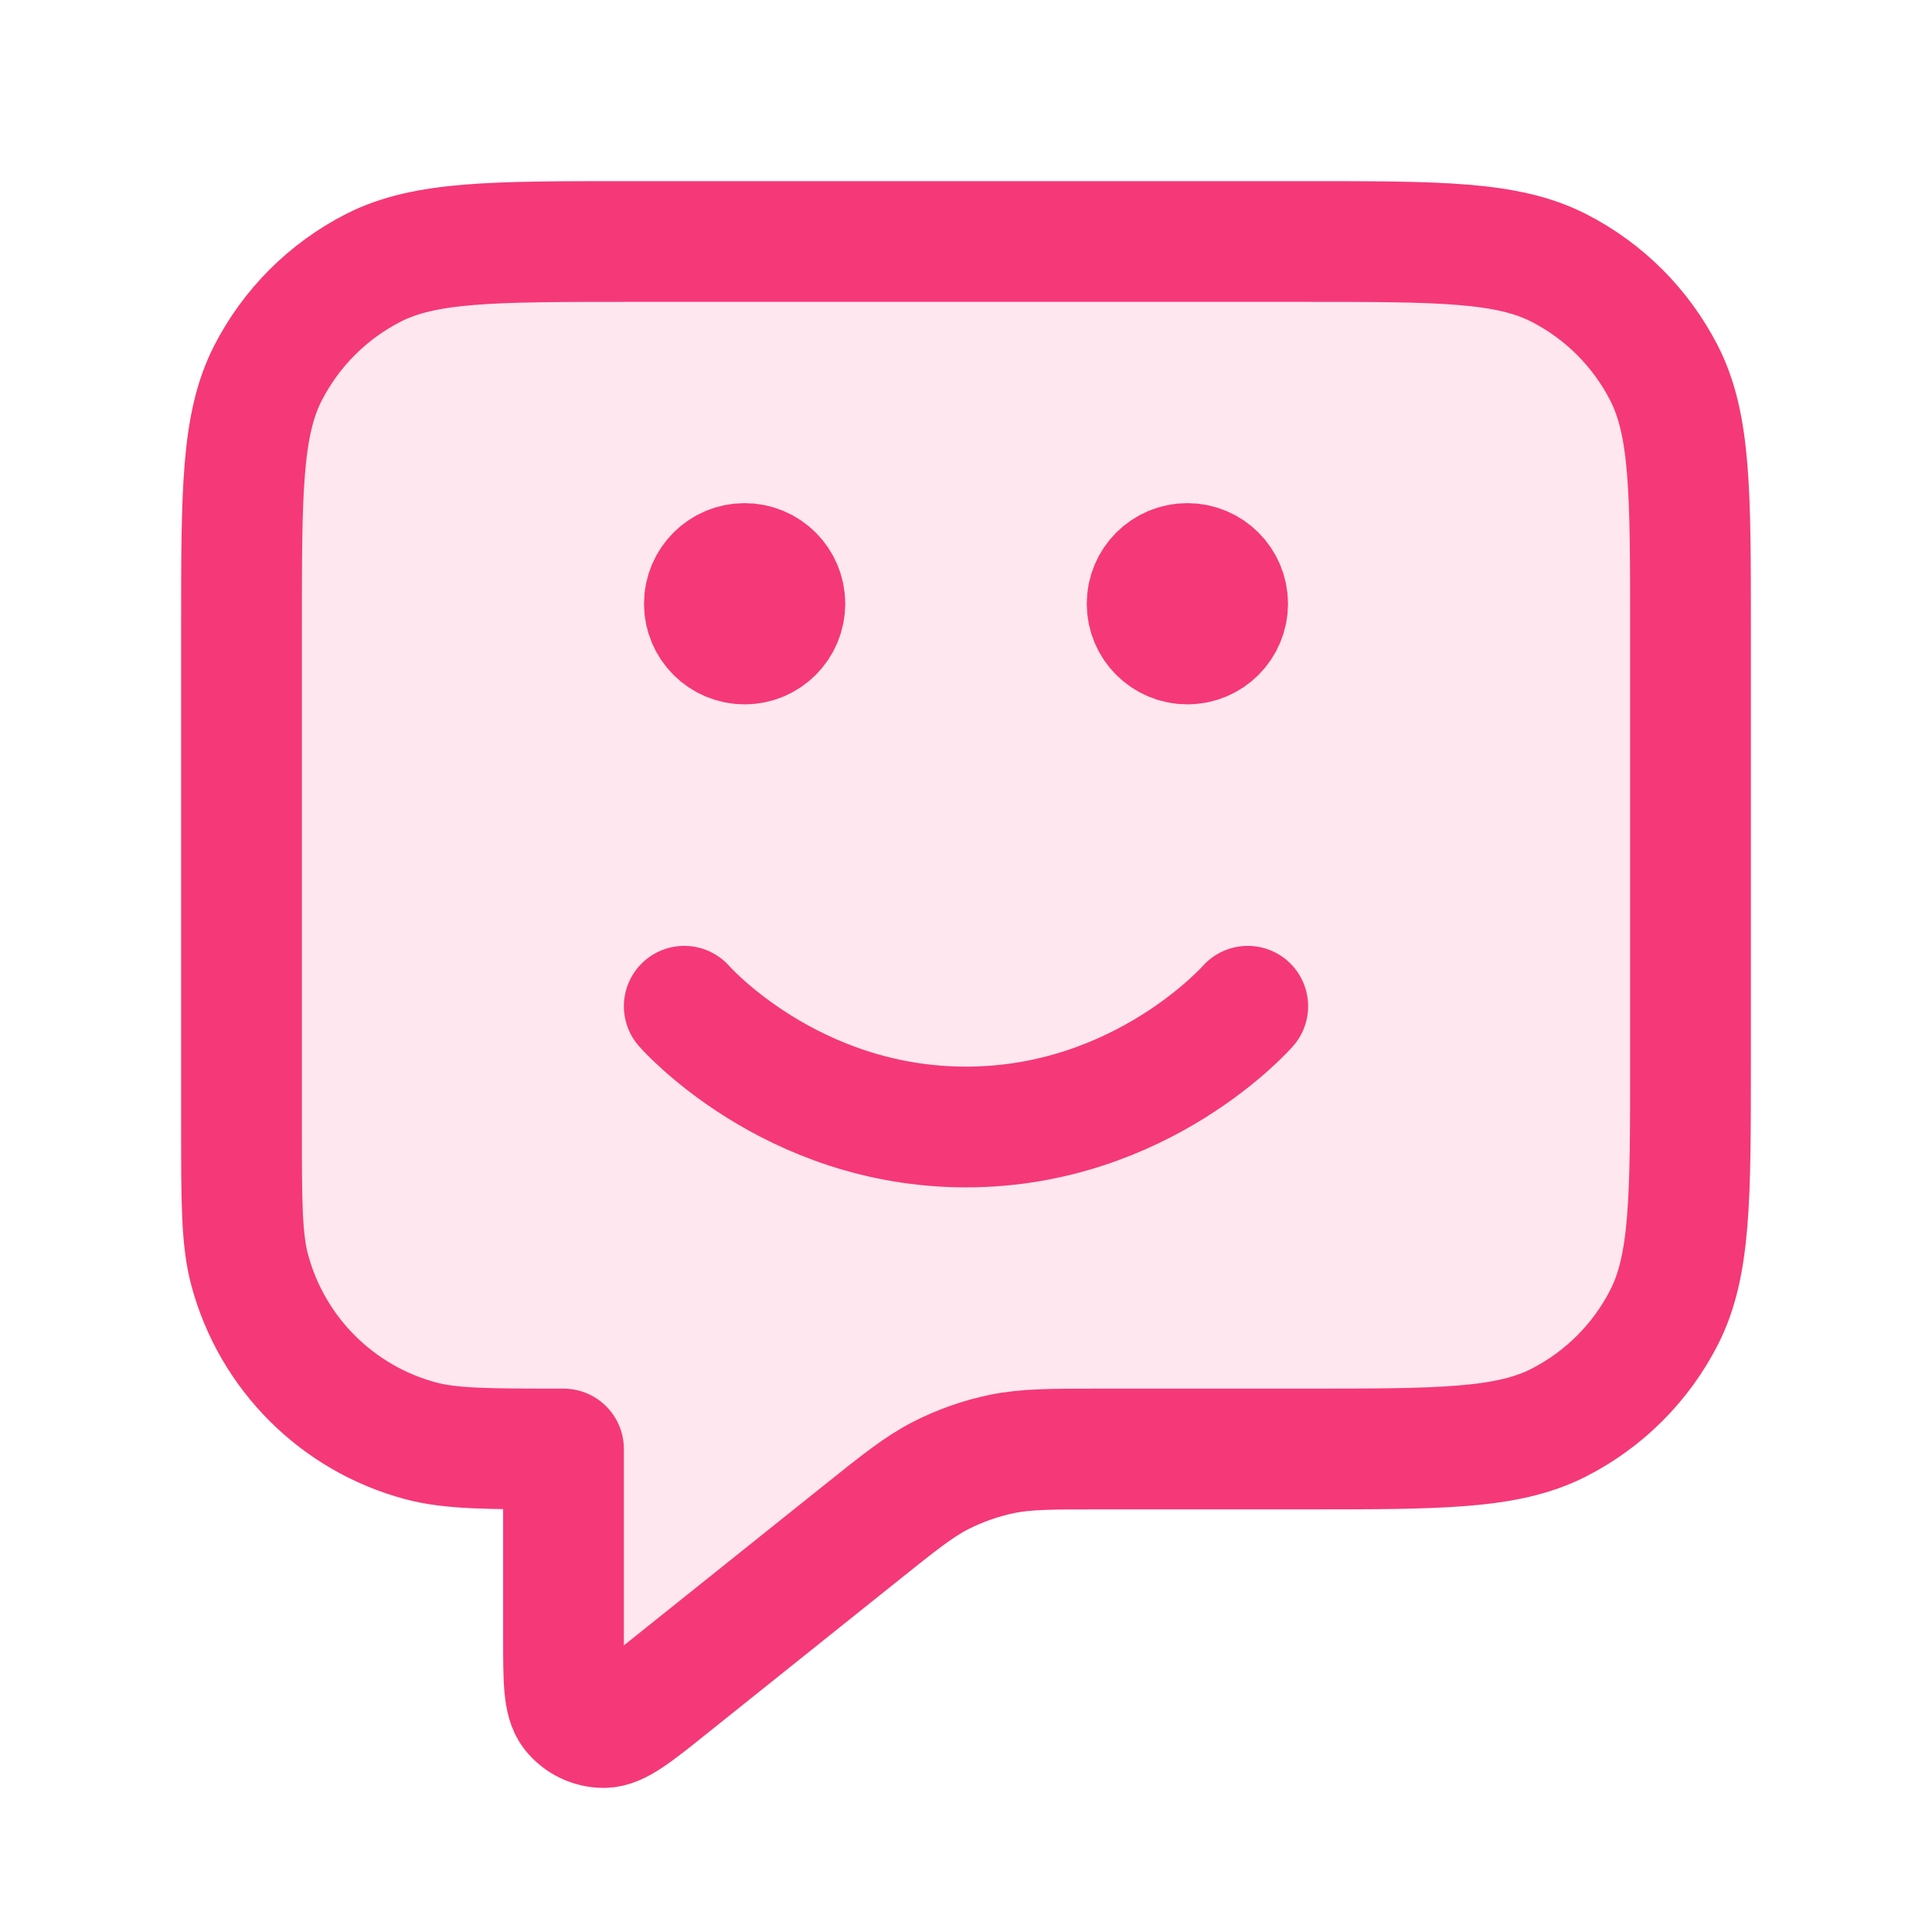
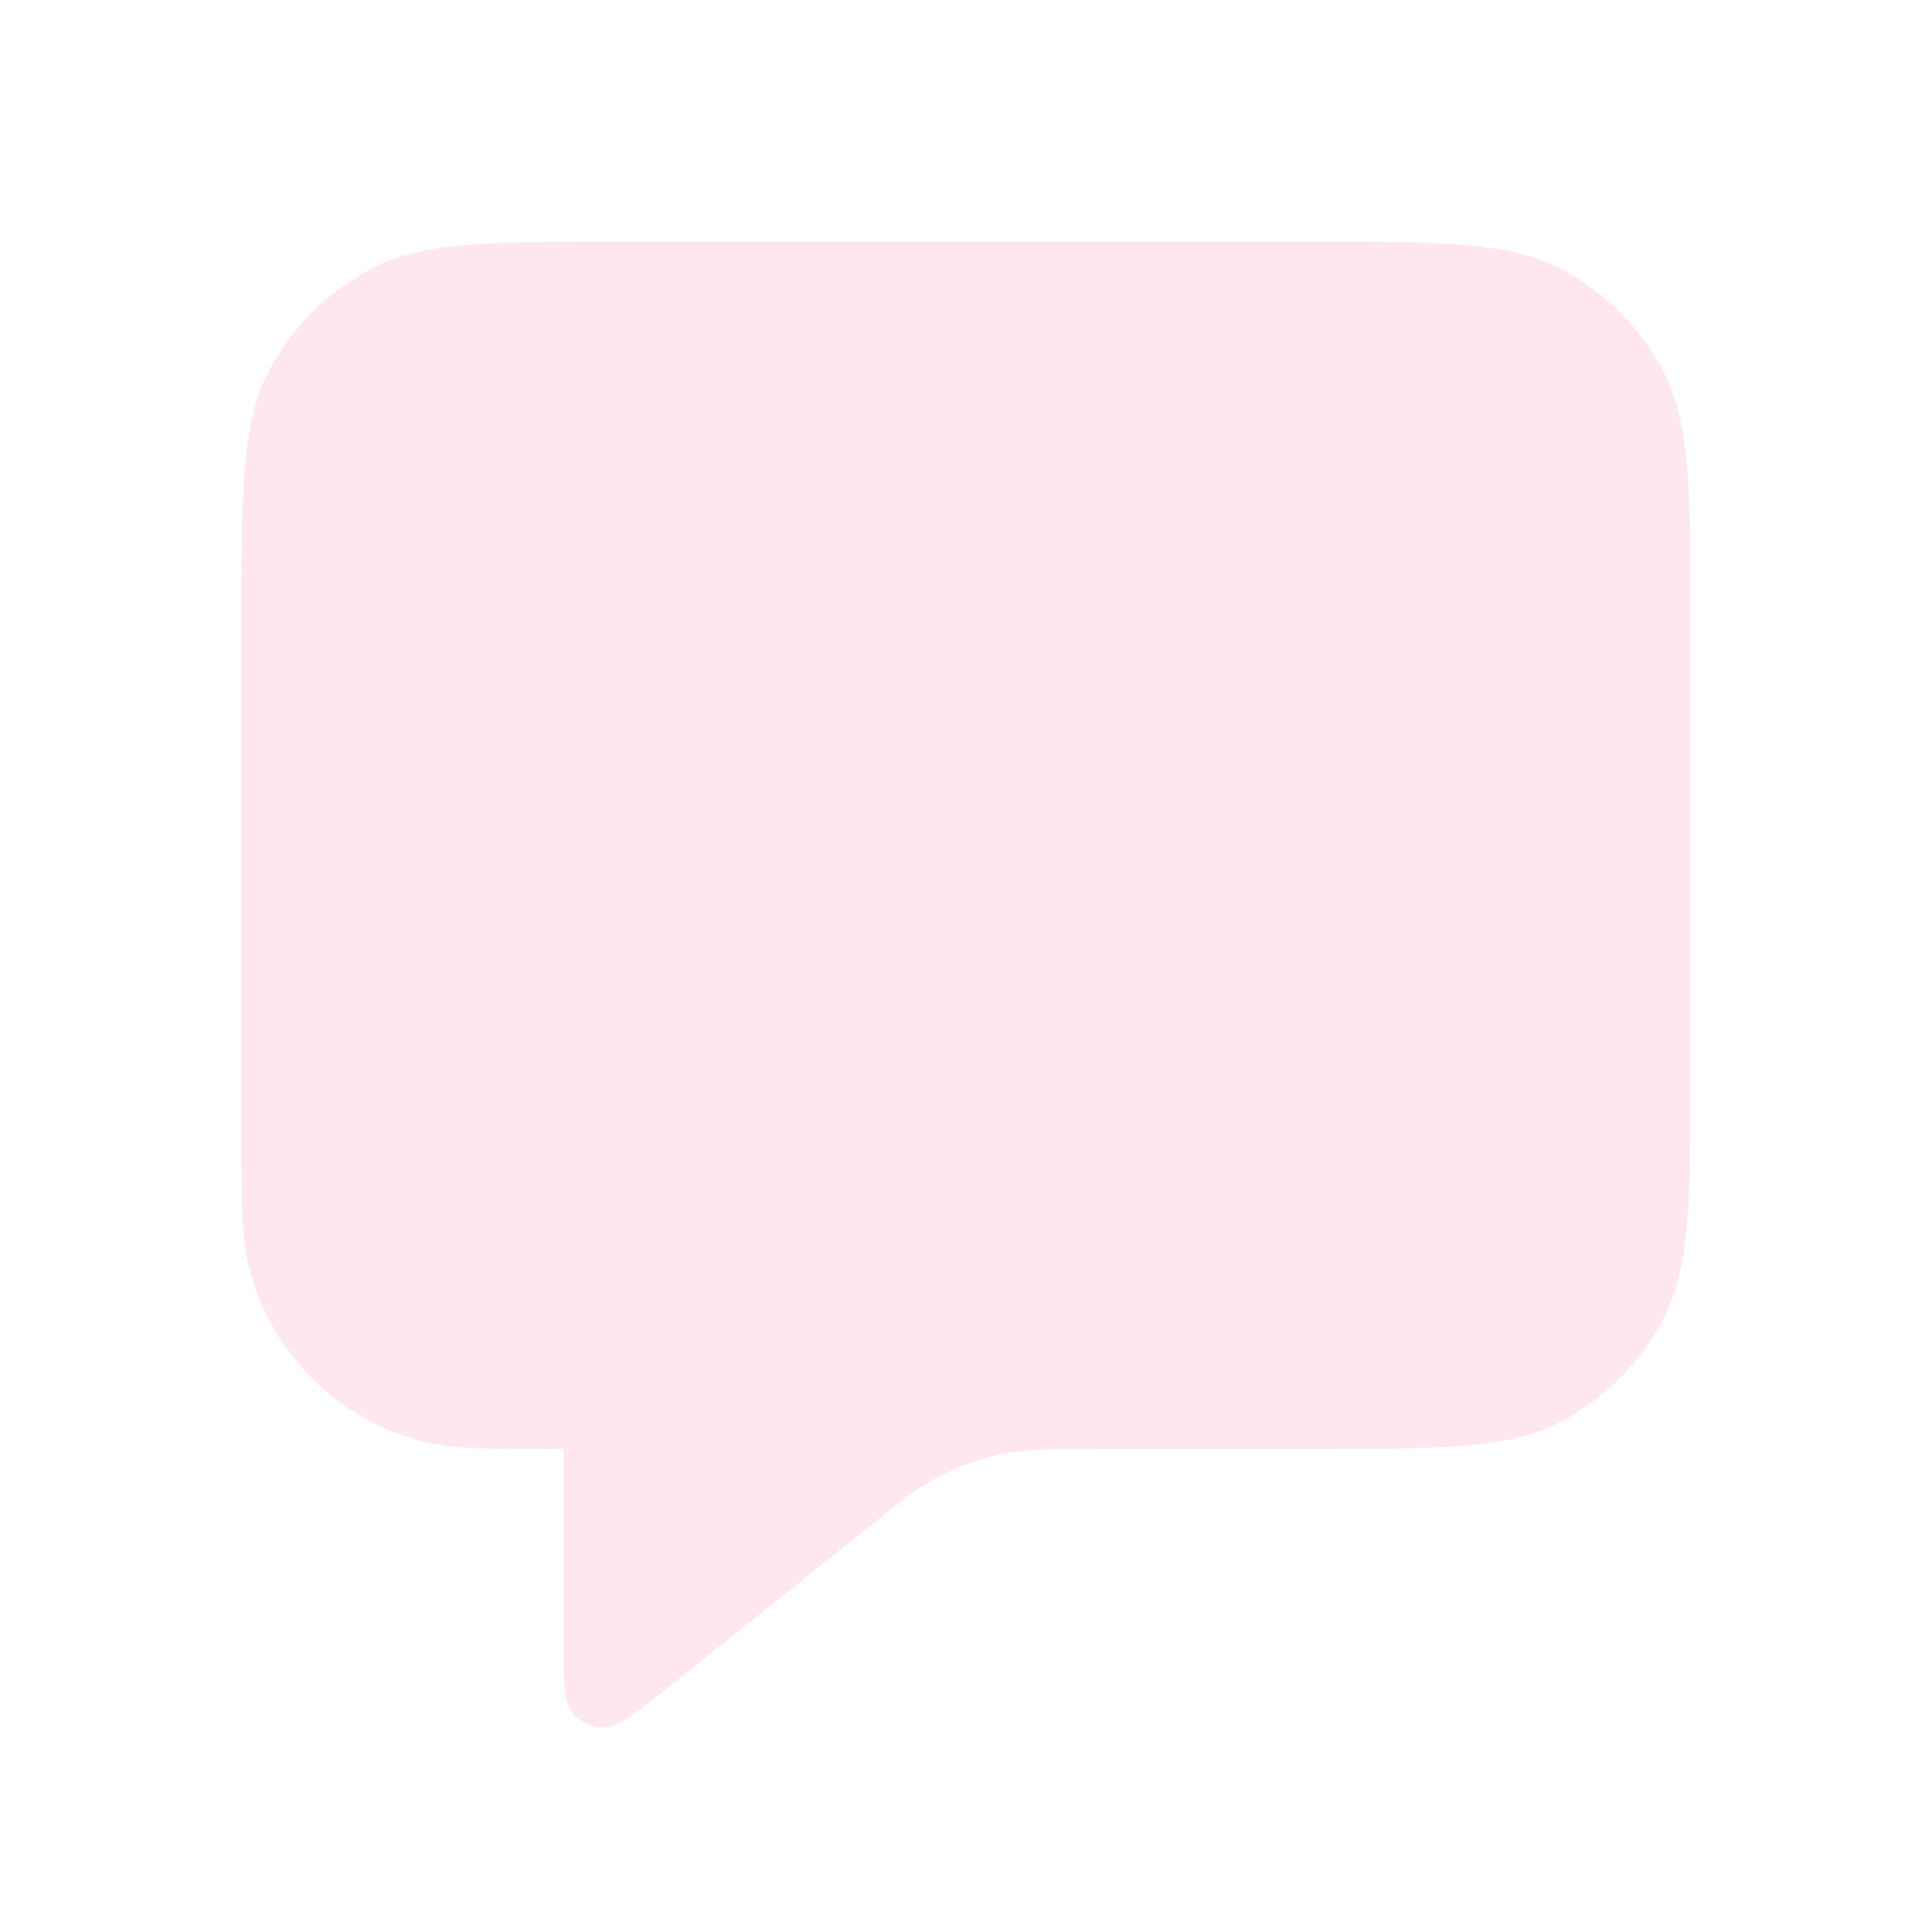
<svg xmlns="http://www.w3.org/2000/svg" width="24" height="24" viewBox="0 0 24 24" fill="none">
  <path opacity="0.12" d="M3 7.8C3 6.12 3 5.28 3.327 4.638C3.615 4.074 4.074 3.615 4.638 3.327C5.28 3 6.12 3 7.8 3H16.2C17.88 3 18.72 3 19.362 3.327C19.927 3.615 20.385 4.074 20.673 4.638C21 5.28 21 6.12 21 7.8V13.2C21 14.88 21 15.72 20.673 16.362C20.385 16.927 19.927 17.385 19.362 17.673C18.72 18 17.88 18 16.2 18H13.684C13.06 18 12.748 18 12.449 18.061C12.184 18.116 11.928 18.206 11.688 18.328C11.416 18.467 11.172 18.662 10.685 19.052L8.3 20.96C7.884 21.293 7.676 21.459 7.501 21.46C7.348 21.46 7.204 21.391 7.109 21.272C7 21.135 7 20.868 7 20.335V18C6.07 18 5.605 18 5.224 17.898C4.188 17.62 3.38 16.812 3.102 15.777C3 15.395 3 14.93 3 14V7.8Z" fill="#F53878" />
-   <path d="M8.5 12.5C8.5 12.5 9.812 14 12 14C14.188 14 15.5 12.5 15.5 12.5M14.75 7.5H14.76M9.25 7.5H9.26M7 18V20.335C7 20.868 7 21.135 7.109 21.272C7.204 21.391 7.348 21.46 7.501 21.46C7.676 21.459 7.884 21.293 8.3 20.96L10.685 19.052C11.172 18.662 11.416 18.467 11.688 18.328C11.928 18.206 12.184 18.116 12.449 18.061C12.748 18 13.06 18 13.684 18H16.2C17.88 18 18.72 18 19.362 17.673C19.927 17.385 20.385 16.927 20.673 16.362C21 15.72 21 14.88 21 13.2V7.8C21 6.12 21 5.28 20.673 4.638C20.385 4.074 19.927 3.615 19.362 3.327C18.72 3 17.88 3 16.2 3H7.8C6.12 3 5.28 3 4.638 3.327C4.074 3.615 3.615 4.074 3.327 4.638C3 5.28 3 6.12 3 7.8V14C3 14.93 3 15.395 3.102 15.777C3.38 16.812 4.188 17.62 5.224 17.898C5.605 18 6.07 18 7 18ZM15.25 7.5C15.25 7.776 15.026 8 14.75 8C14.474 8 14.25 7.776 14.25 7.5C14.25 7.224 14.474 7 14.75 7C15.026 7 15.25 7.224 15.25 7.5ZM9.75 7.5C9.75 7.776 9.526 8 9.25 8C8.974 8 8.75 7.776 8.75 7.5C8.75 7.224 8.974 7 9.25 7C9.526 7 9.75 7.224 9.75 7.5Z" stroke="#F53878" stroke-width="1.5" stroke-linecap="round" stroke-linejoin="round" />
</svg>